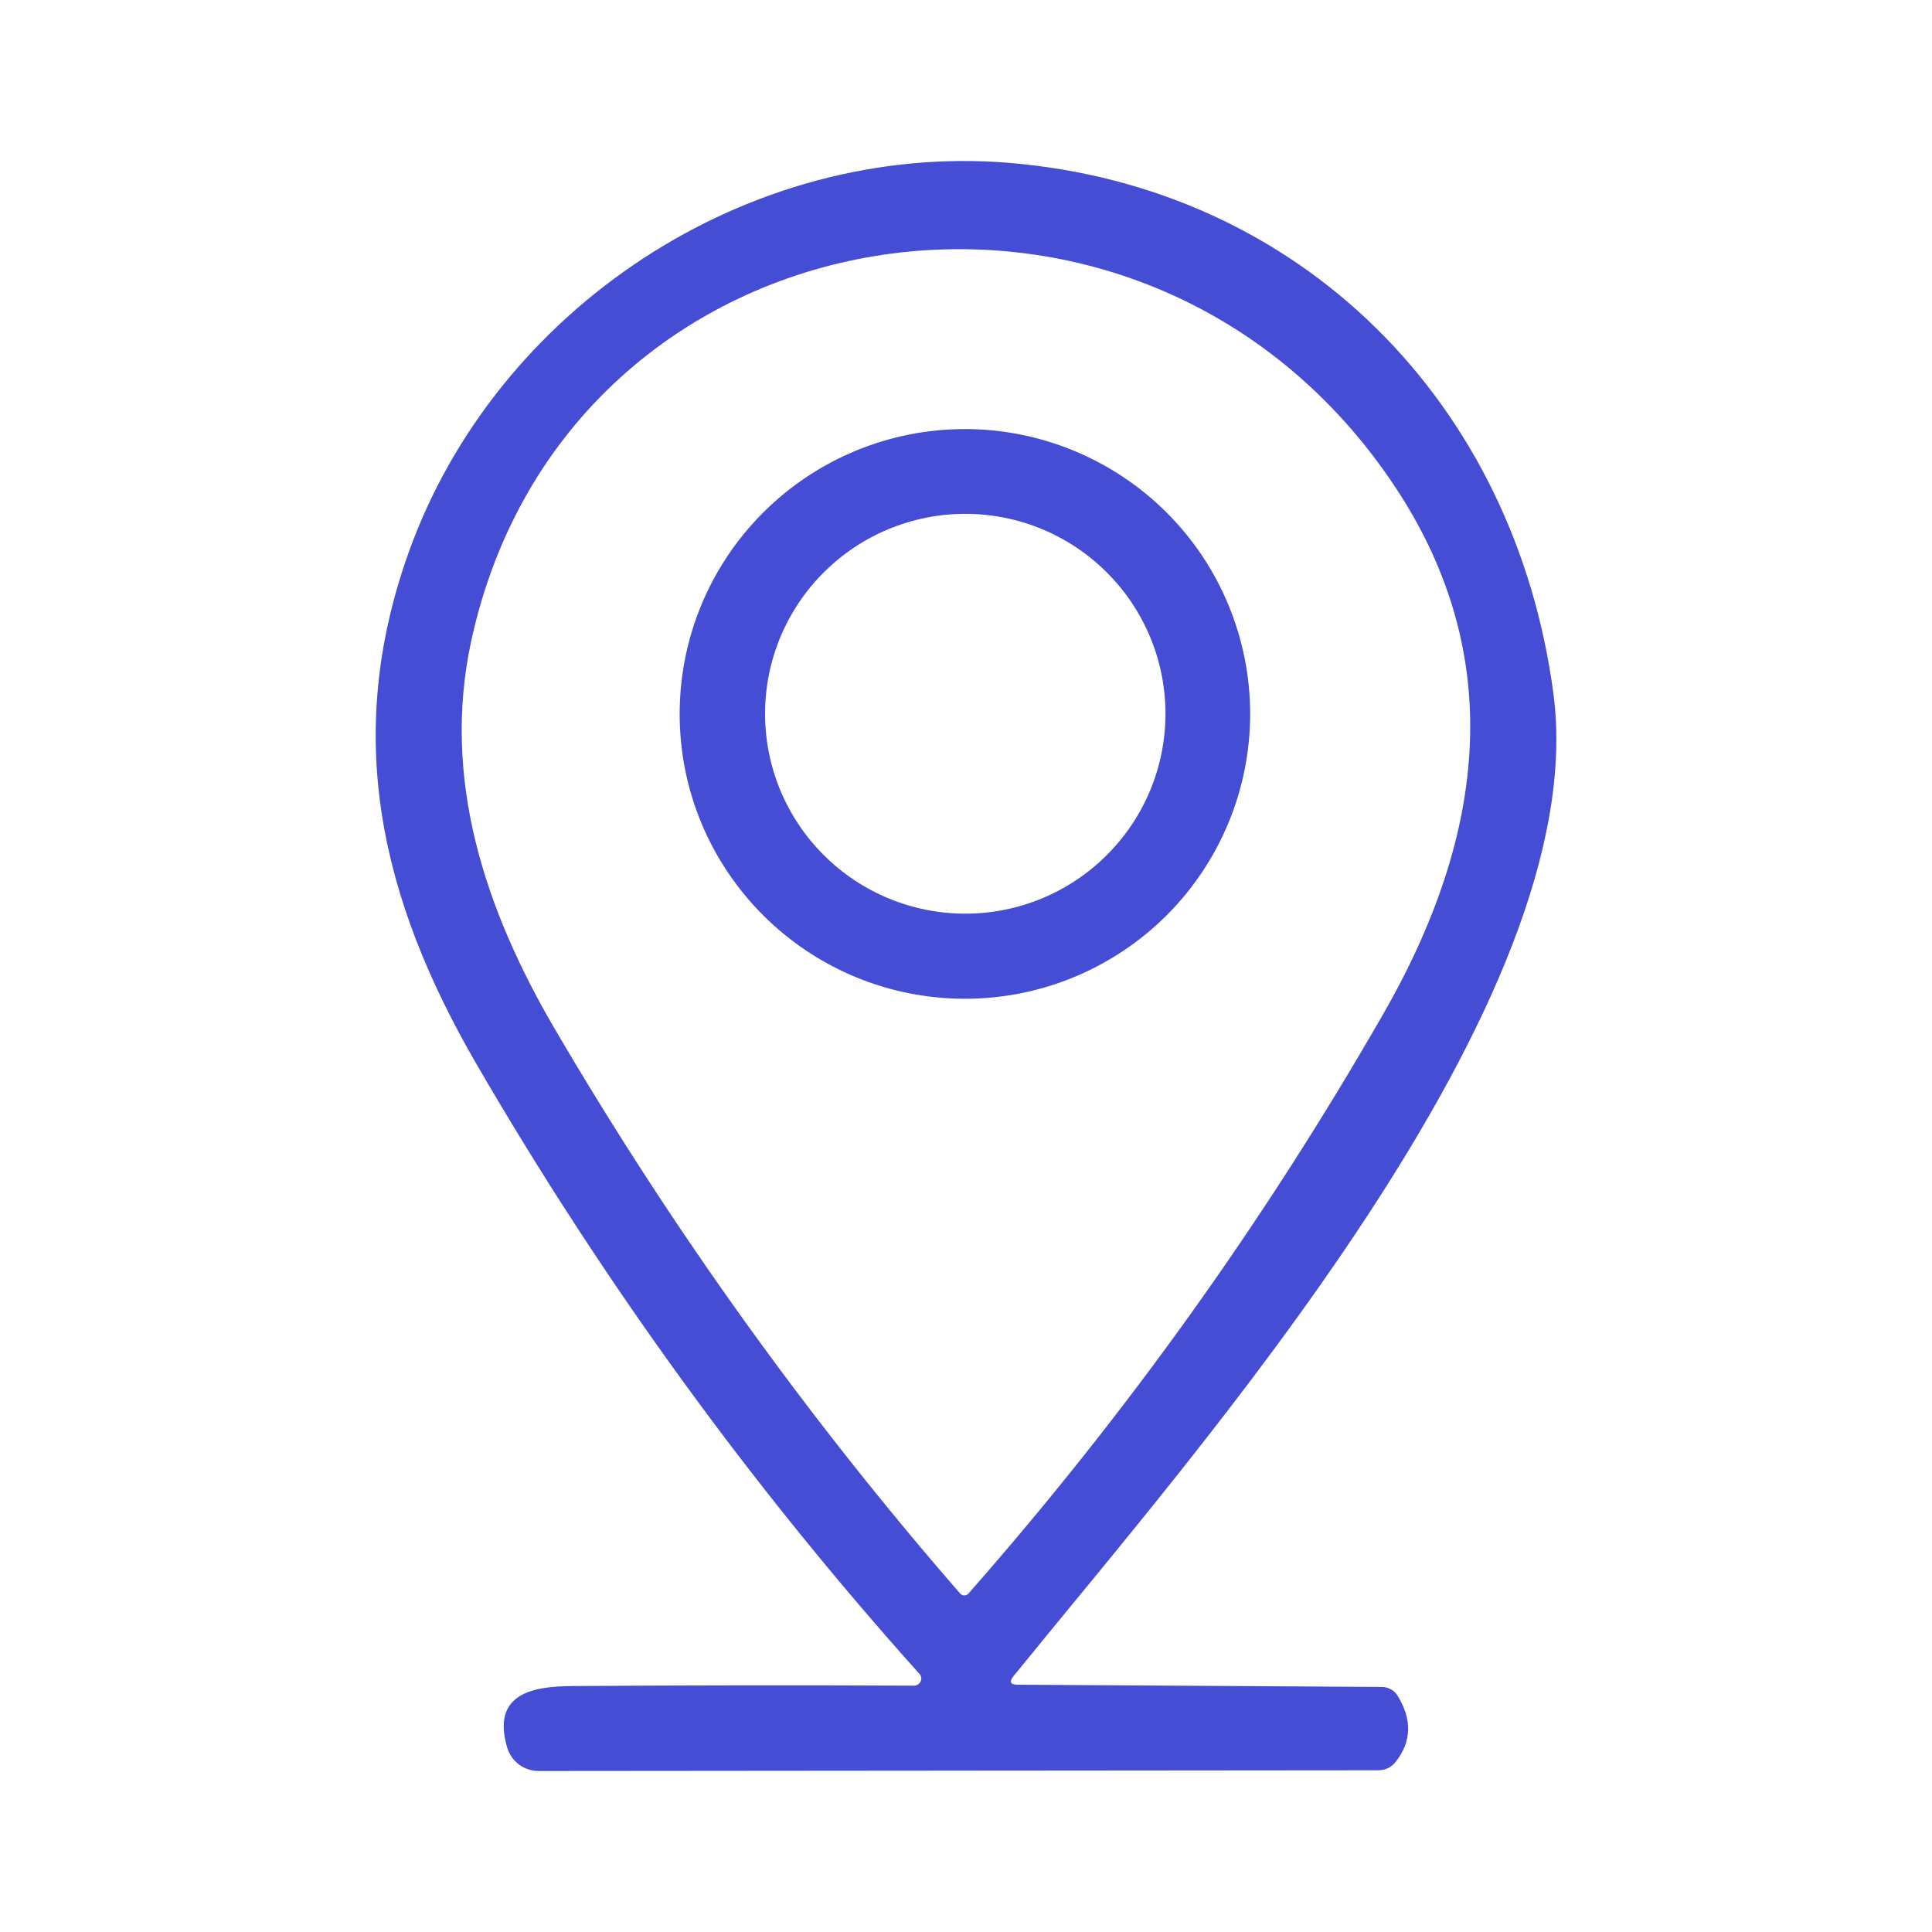
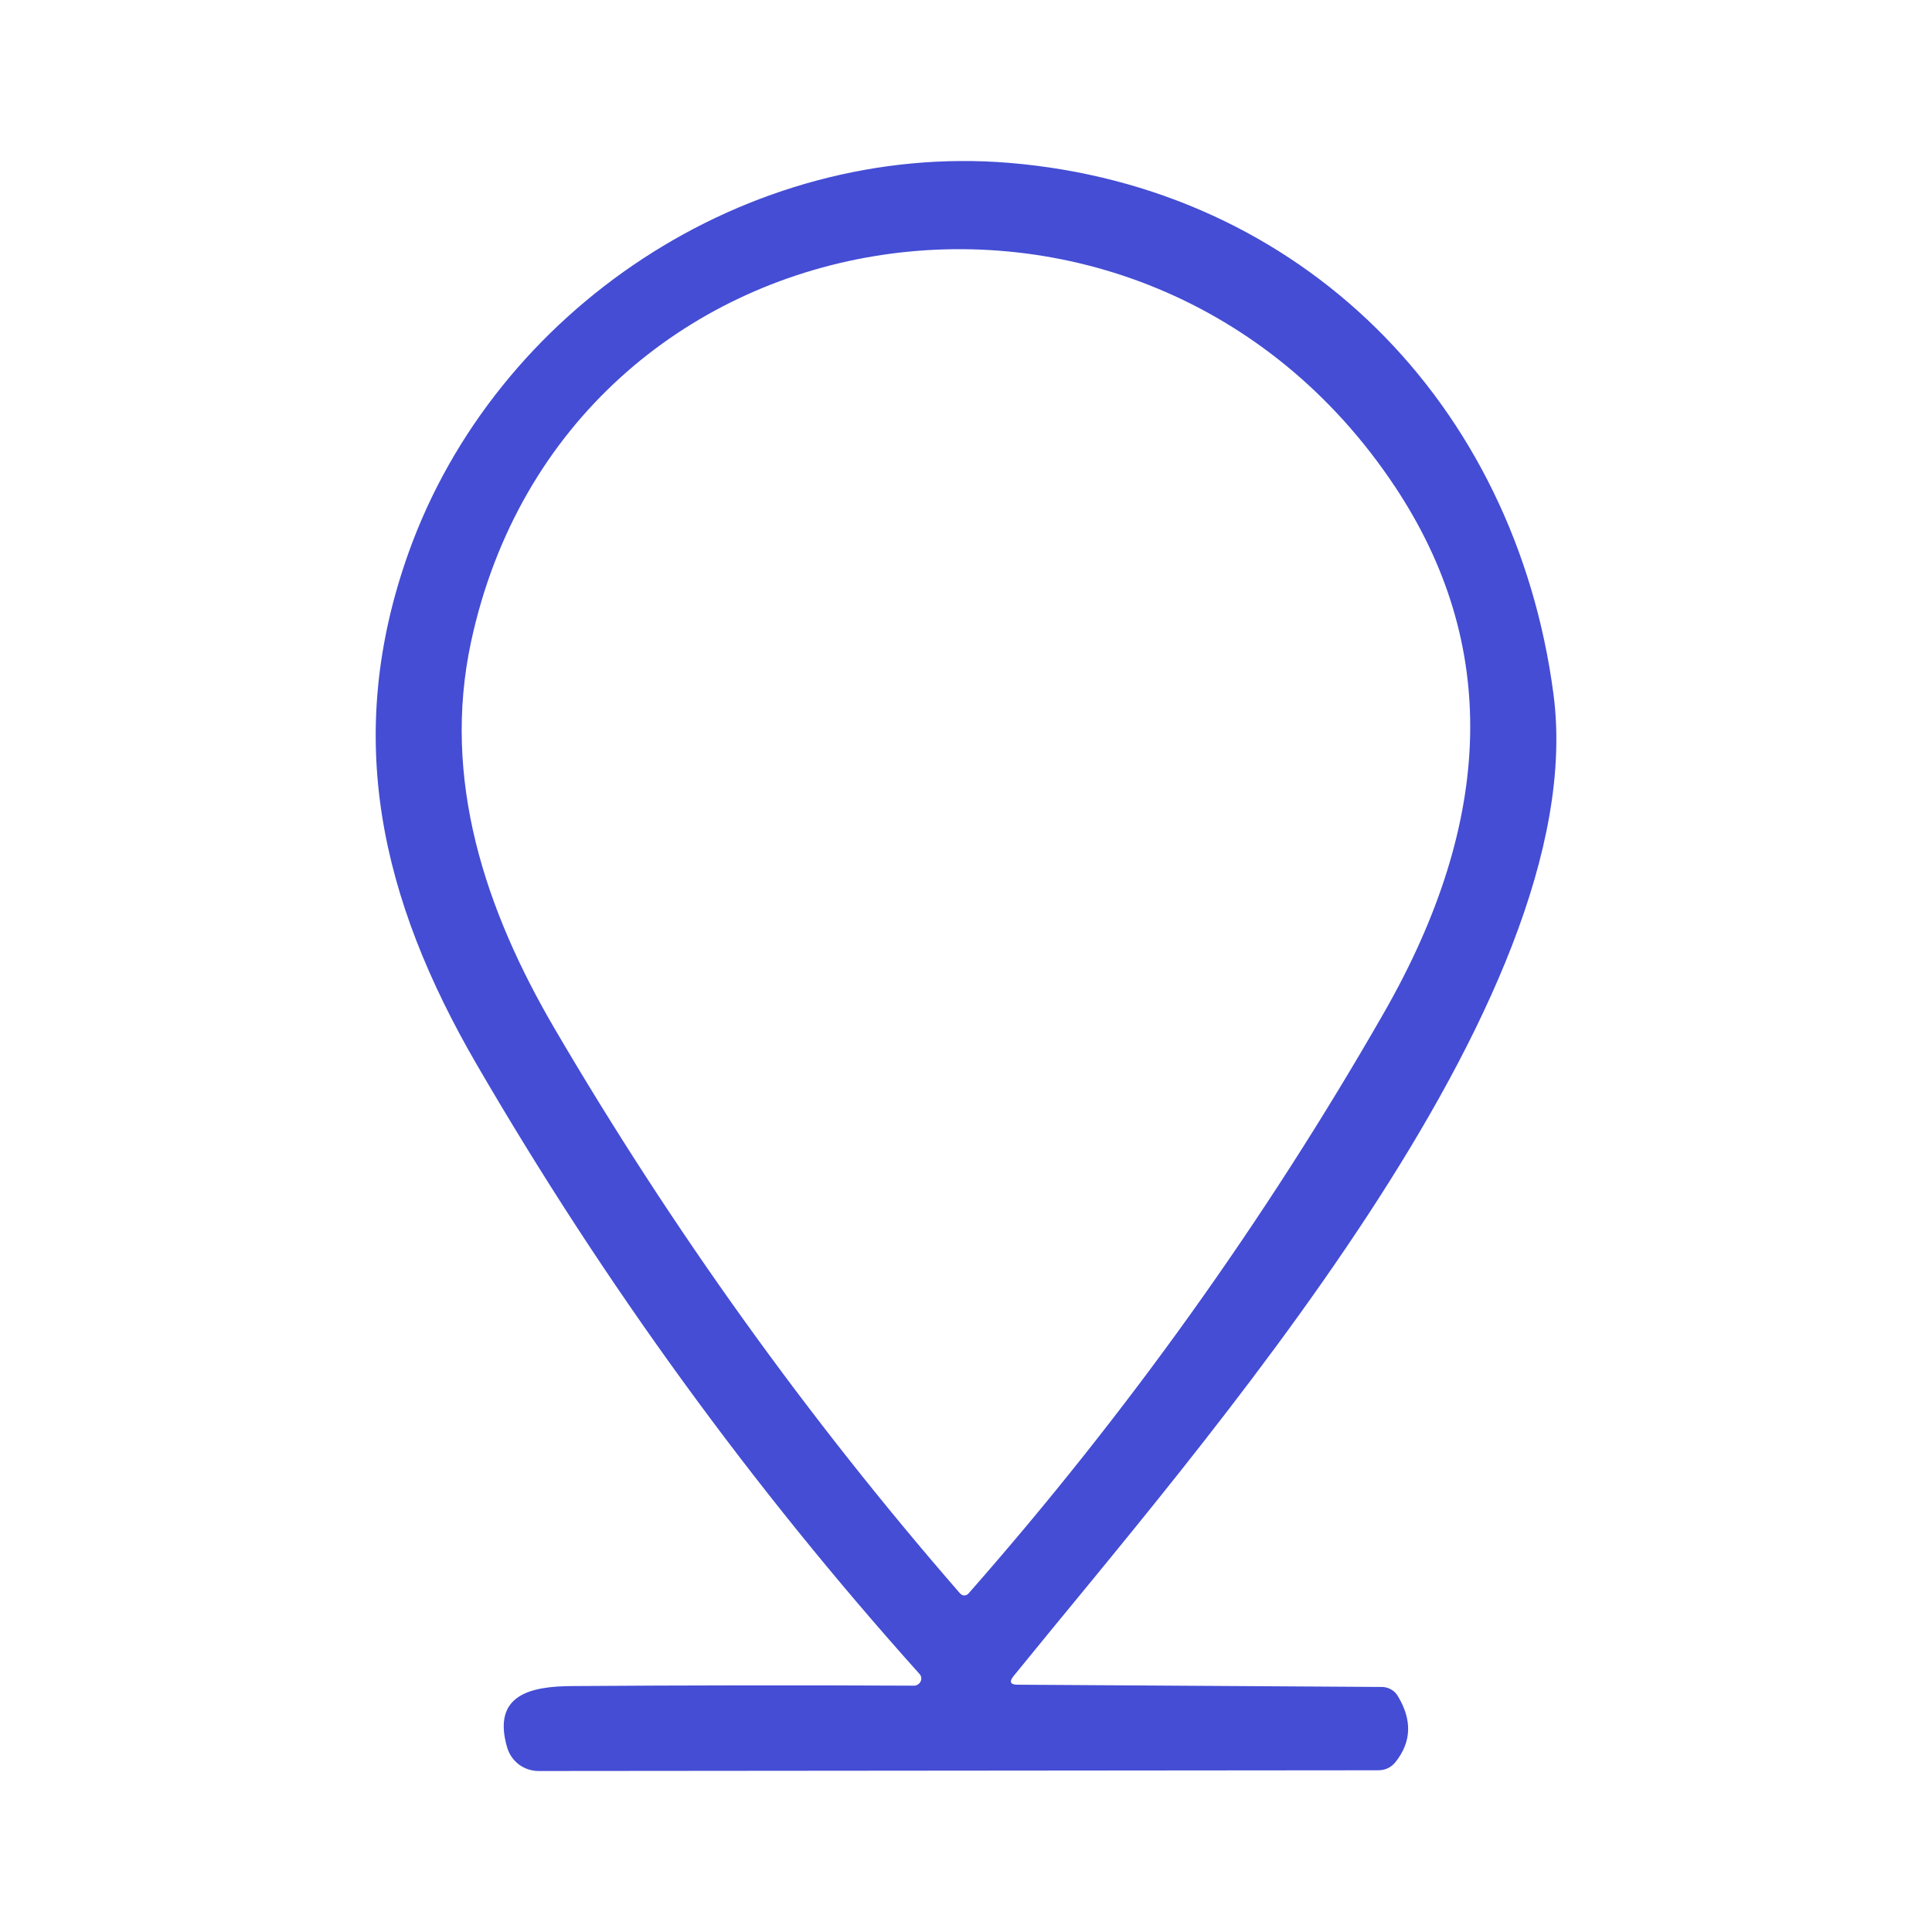
<svg xmlns="http://www.w3.org/2000/svg" width="24" height="24" viewBox="0 0 24 24" fill="none">
  <path d="M12.642 20.928L17.168 20.956C17.206 20.956 17.245 20.967 17.279 20.986C17.314 21.005 17.343 21.033 17.363 21.067C17.544 21.364 17.535 21.637 17.337 21.887C17.282 21.956 17.21 21.991 17.12 21.991L6.69 22C6.602 22 6.516 21.971 6.446 21.919C6.376 21.866 6.325 21.792 6.3 21.708C6.109 21.051 6.593 20.947 7.11 20.945C8.503 20.935 9.918 20.933 11.354 20.94C11.371 20.94 11.388 20.935 11.403 20.925C11.417 20.916 11.429 20.903 11.436 20.888C11.444 20.872 11.446 20.855 11.444 20.839C11.441 20.822 11.434 20.806 11.422 20.794C9.337 18.469 7.503 15.946 5.921 13.222C4.729 11.168 4.26 9.149 5.076 6.864C6.156 3.842 9.28 1.757 12.534 2.023C16.16 2.324 18.821 5.003 19.298 8.624C19.8 12.445 14.874 18.002 12.59 20.822C12.534 20.893 12.551 20.928 12.642 20.928ZM17.328 6.044C14.192 1.326 7.034 2.489 5.852 7.971C5.484 9.682 6.029 11.309 6.893 12.784C8.357 15.283 10.035 17.62 11.927 19.795C11.934 19.802 11.942 19.808 11.951 19.813C11.96 19.817 11.969 19.819 11.979 19.819C11.989 19.819 11.999 19.817 12.008 19.813C12.017 19.808 12.025 19.802 12.031 19.795C13.993 17.565 15.711 15.164 17.186 12.591C18.574 10.172 18.621 7.99 17.328 6.044Z" fill="#444DD4" />
-   <path d="M15.53 8.869C15.53 9.333 15.438 9.794 15.26 10.223C15.082 10.652 14.821 11.042 14.492 11.371C14.163 11.699 13.772 11.96 13.342 12.138C12.913 12.316 12.452 12.407 11.986 12.407C11.521 12.407 11.06 12.316 10.63 12.138C10.2 11.96 9.81 11.699 9.481 11.371C9.152 11.042 8.891 10.652 8.712 10.223C8.534 9.794 8.443 9.333 8.443 8.869C8.443 7.93 8.816 7.03 9.481 6.367C10.145 5.703 11.046 5.33 11.986 5.33C12.452 5.33 12.913 5.422 13.342 5.6C13.772 5.778 14.163 6.038 14.492 6.367C14.821 6.695 15.082 7.085 15.26 7.515C15.438 7.944 15.53 8.404 15.53 8.869ZM14.478 8.866C14.478 8.208 14.216 7.576 13.749 7.111C13.283 6.645 12.651 6.383 11.991 6.383C11.332 6.383 10.699 6.645 10.233 7.111C9.766 7.576 9.504 8.208 9.504 8.866C9.504 9.525 9.766 10.157 10.233 10.622C10.699 11.088 11.332 11.35 11.991 11.35C12.651 11.35 13.283 11.088 13.749 10.622C14.216 10.157 14.478 9.525 14.478 8.866Z" fill="#444DD4" />
</svg>